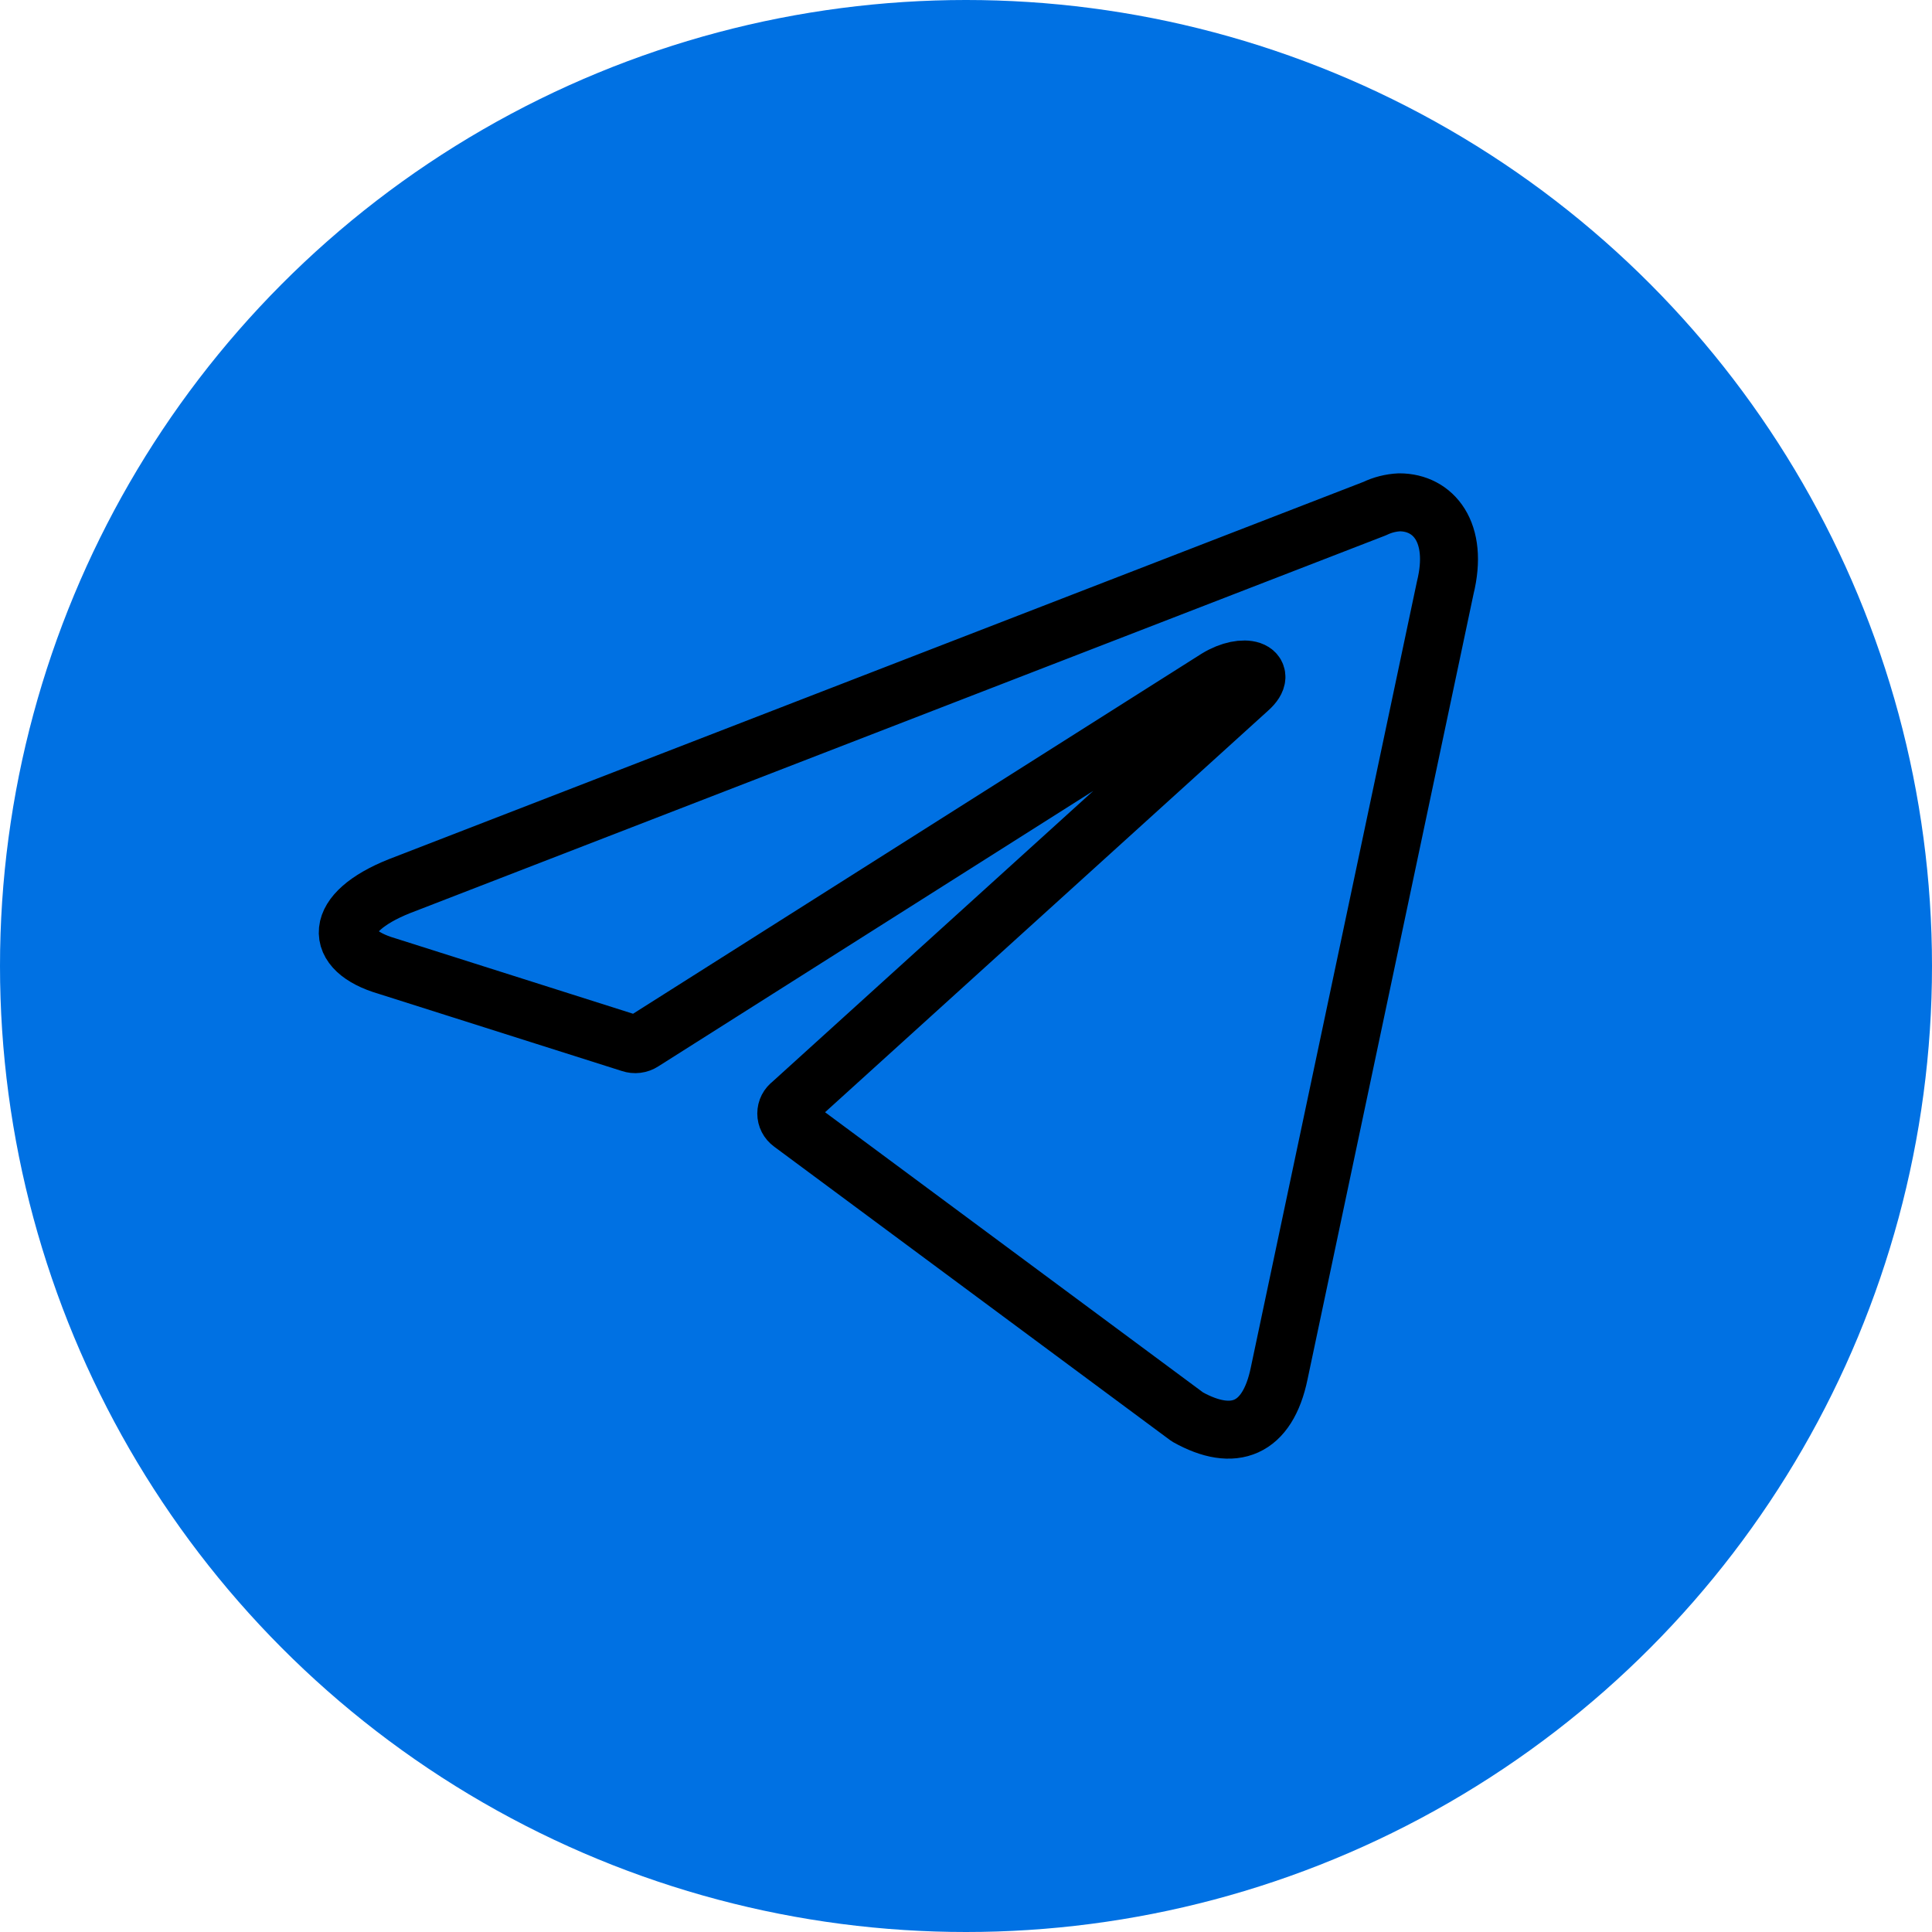
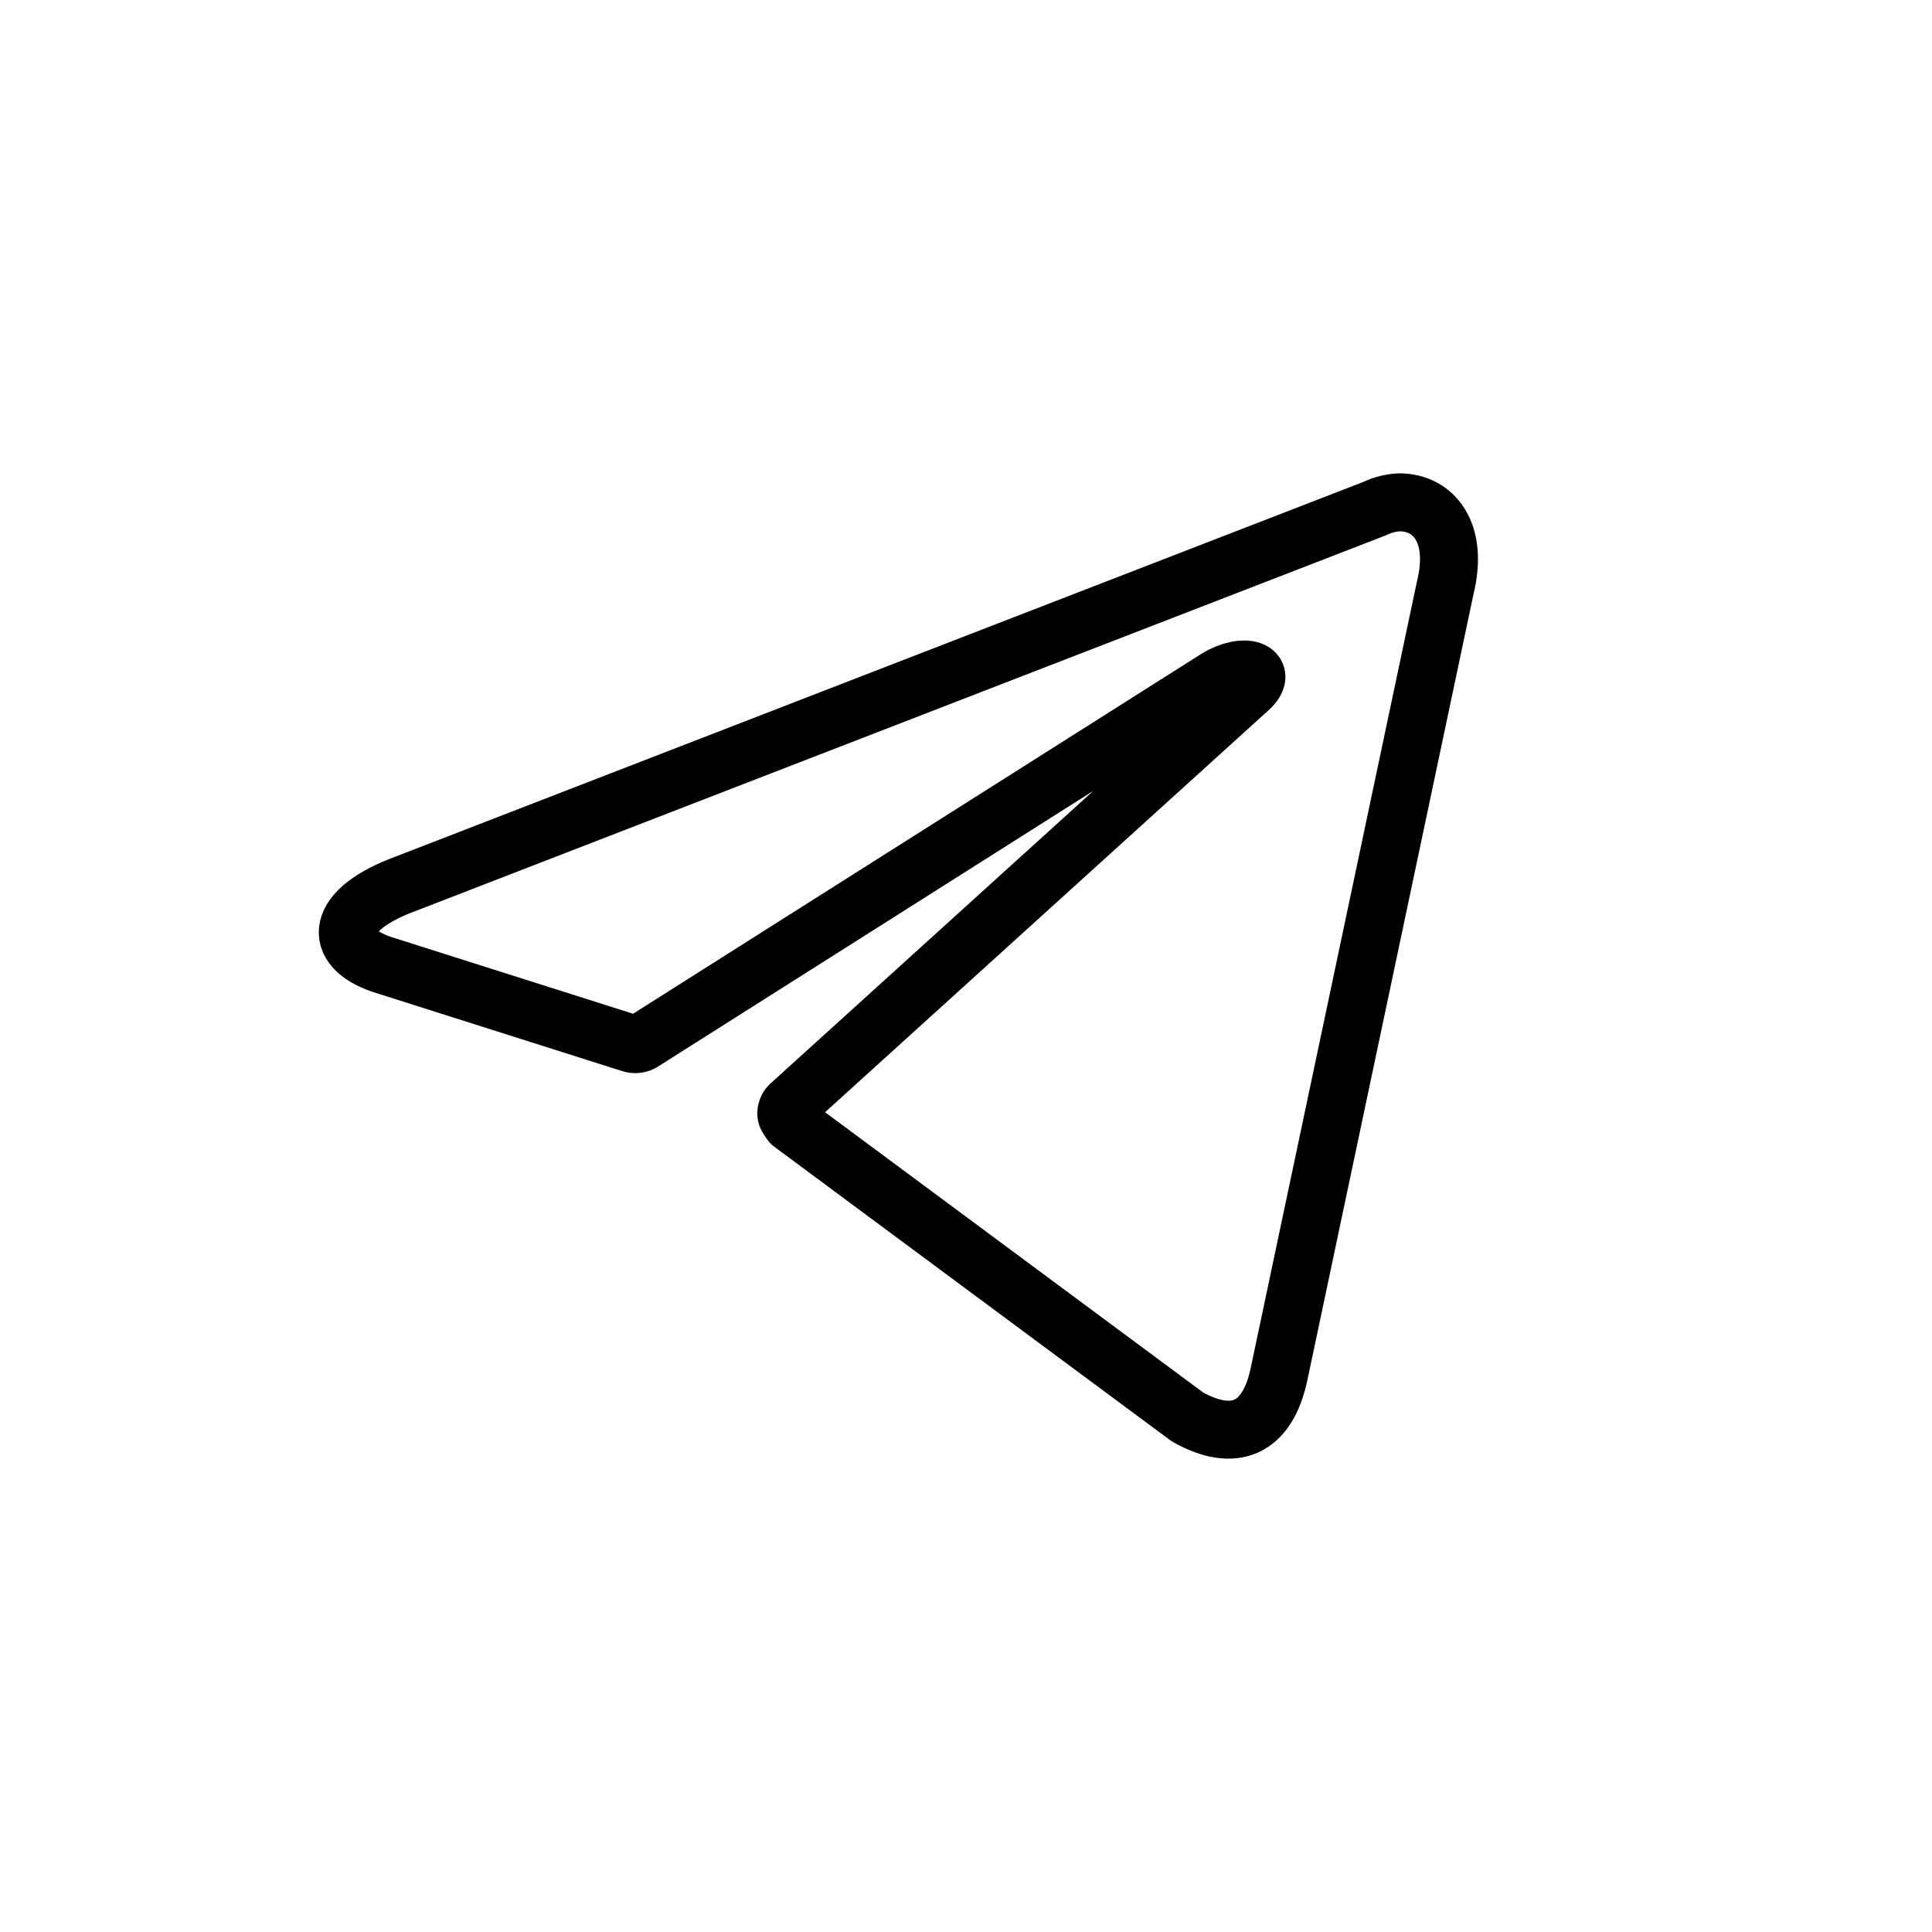
<svg xmlns="http://www.w3.org/2000/svg" width="100" height="100" viewBox="0 0 100 100" fill="none">
-   <circle cx="50" cy="50" r="50" fill="#0071E3" />
-   <path d="M72.433 26C74.189 26 75.514 27.547 74.805 30.423L66.208 71.098C65.607 73.99 63.866 74.686 61.462 73.34L40.954 58.138C40.875 58.08 40.81 58.005 40.765 57.917C40.72 57.83 40.697 57.733 40.697 57.635C40.697 57.537 40.72 57.44 40.765 57.352C40.81 57.265 40.875 57.19 40.954 57.132L64.636 35.666C65.715 34.707 64.405 34.243 62.987 35.109L33.266 53.931C33.175 53.99 33.073 54.028 32.966 54.041C32.859 54.054 32.751 54.043 32.649 54.008L20.03 50.003C17.226 49.183 17.226 47.25 20.662 45.873L71.154 26.325C71.554 26.132 71.989 26.021 72.433 26Z" stroke="black" stroke-width="3" stroke-linecap="round" stroke-linejoin="round" />
+   <path d="M72.433 26C74.189 26 75.514 27.547 74.805 30.423L66.208 71.098C65.607 73.99 63.866 74.686 61.462 73.34L40.954 58.138C40.72 57.83 40.697 57.733 40.697 57.635C40.697 57.537 40.72 57.44 40.765 57.352C40.81 57.265 40.875 57.19 40.954 57.132L64.636 35.666C65.715 34.707 64.405 34.243 62.987 35.109L33.266 53.931C33.175 53.99 33.073 54.028 32.966 54.041C32.859 54.054 32.751 54.043 32.649 54.008L20.03 50.003C17.226 49.183 17.226 47.25 20.662 45.873L71.154 26.325C71.554 26.132 71.989 26.021 72.433 26Z" stroke="black" stroke-width="3" stroke-linecap="round" stroke-linejoin="round" />
</svg>